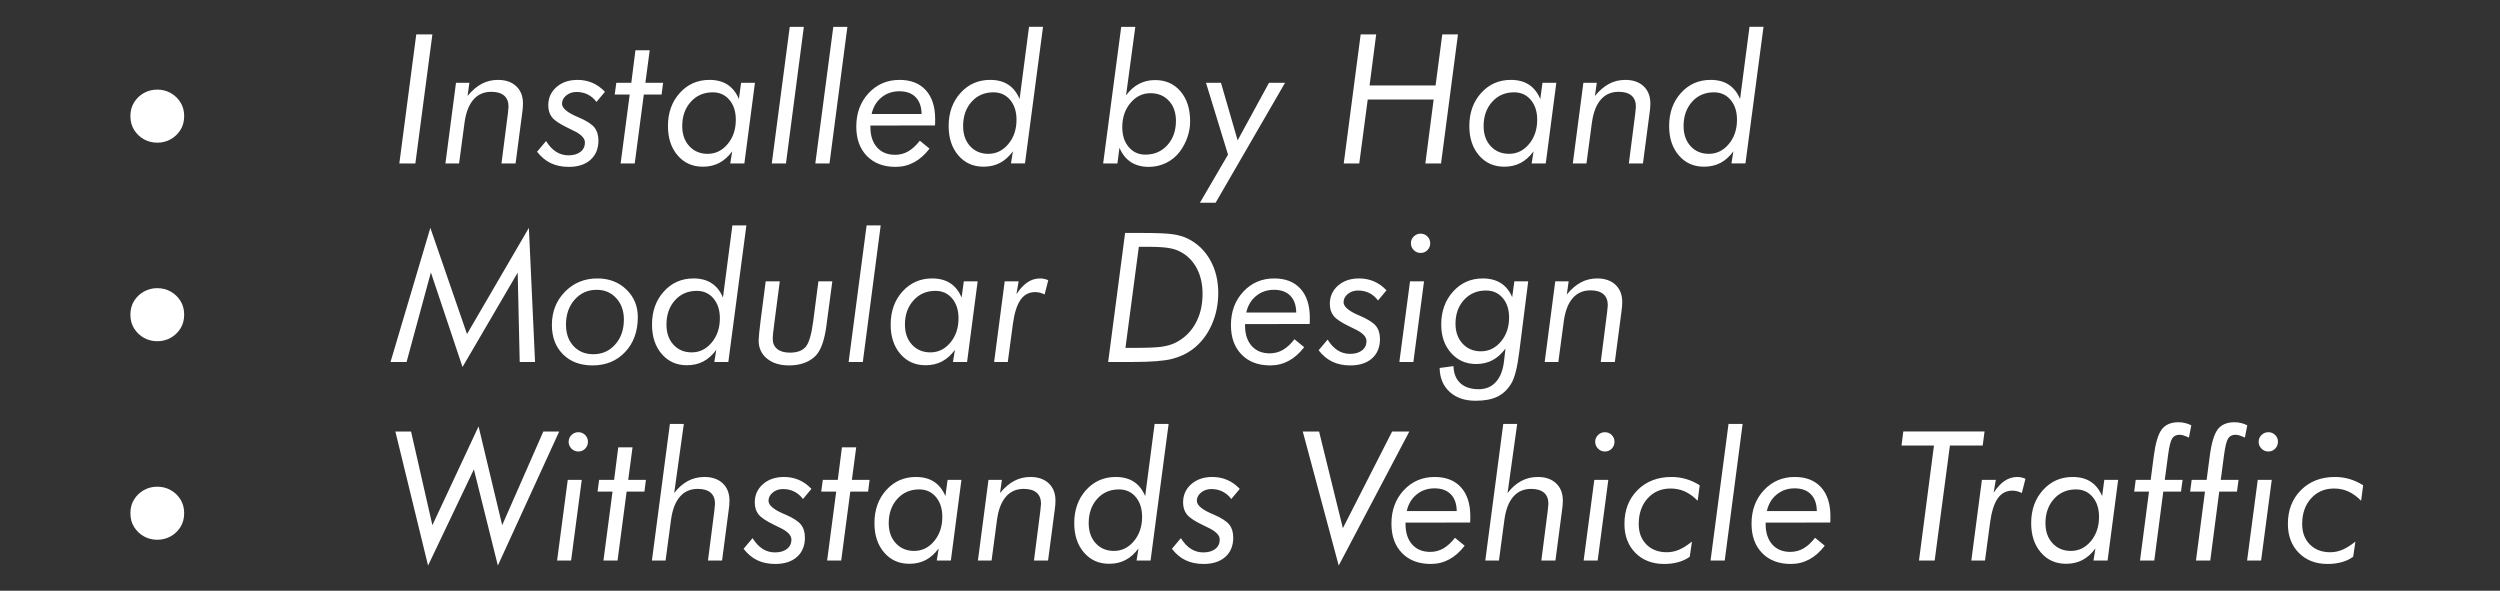
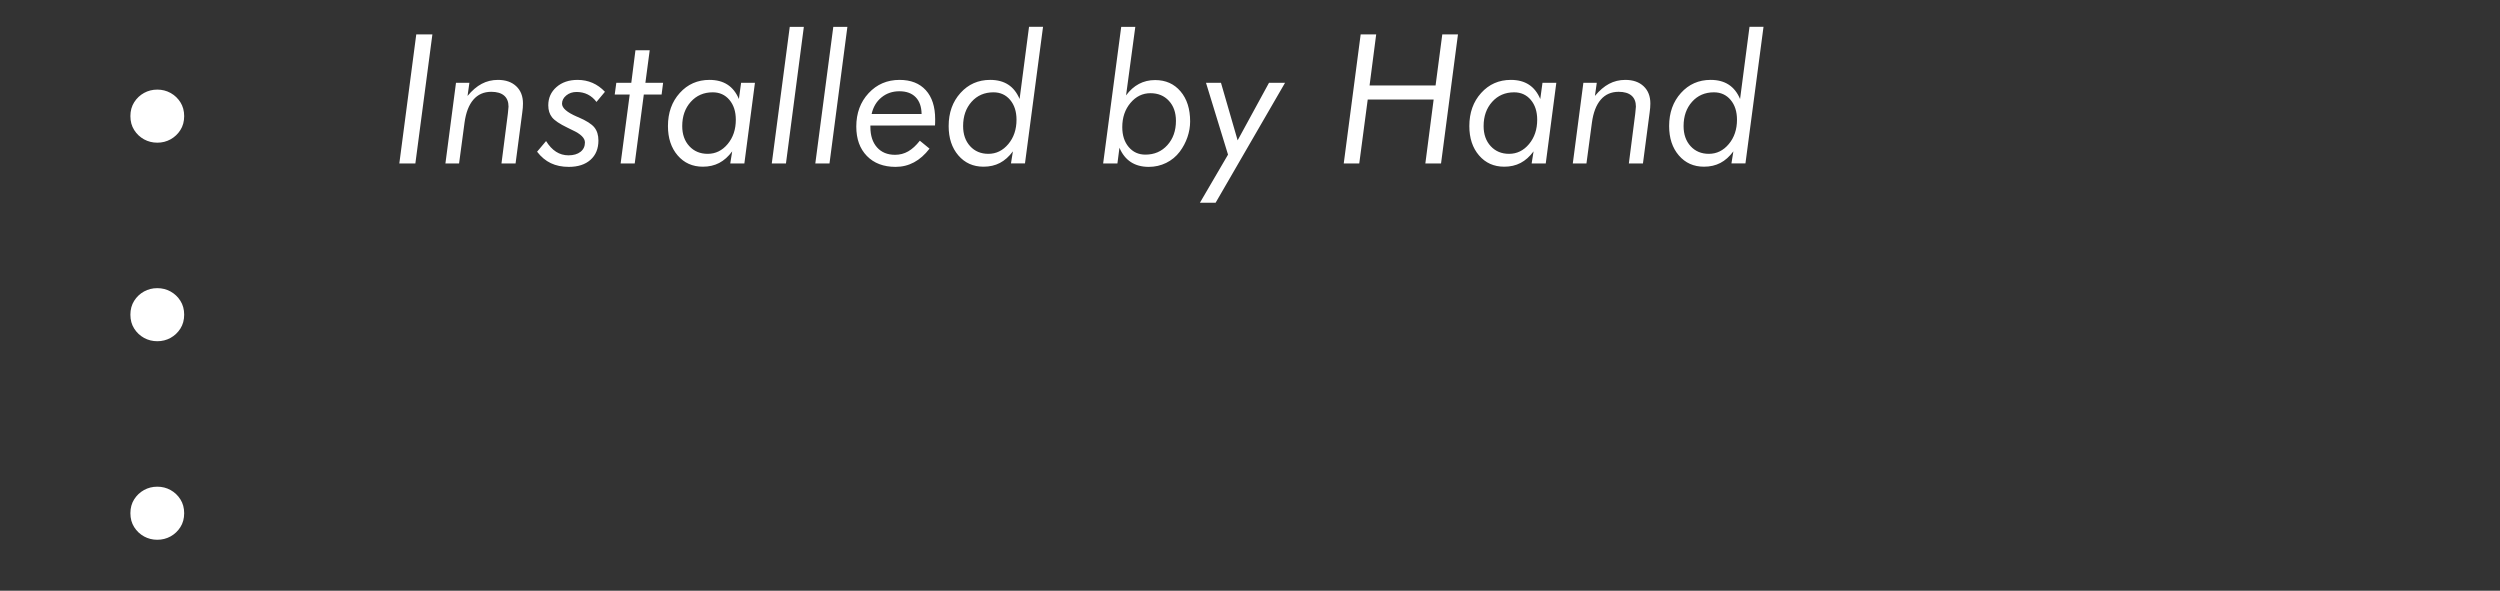
<svg xmlns="http://www.w3.org/2000/svg" width="290.87" height="68.728" viewBox="0 0 290.87 68.728">
  <rect x="0" y="0" width="290.87" height="68.728" fill="#333333" stroke="none" />
  <path d="M18.3 16.6q-.84 0-1.544-.388-.703-.389-1.144-1.082-.441-.693-.441-1.617 0-.923.441-1.616.441-.694 1.144-1.082.704-.389 1.544-.389.84 0 1.544.389.703.389 1.144 1.082.441.692.441 1.616 0 .925-.441 1.618-.441.693-1.144 1.081-.704.389-1.544.389z" fill="#fff" />
  <g fill="#fff">
    <path d="M46.461 19.015l1.97-15.011h1.876l-1.98 15.011zM51.824 19.015l1.23-9.382h1.56l-.216 1.528q.79-.954 1.65-1.41.862-.456 1.887-.456 1.344 0 2.128.738.785.738.785 2.01 0 .225-.02.492-.021.267-.062.554l-.78 5.926h-1.64l.738-5.752q.01-.072.02-.195.062-.502.062-.666 0-.841-.513-1.282-.512-.44-1.497-.44-1.292 0-2.081.917-.79.918-1.026 2.67l-.636 4.748zM62.488 17.652l1.046-1.241q.513.83 1.164 1.246.651.415 1.44.415.882 0 1.4-.405.518-.405.518-1.092 0-.769-1.456-1.435-.37-.175-.584-.288-1.344-.646-1.785-1.2-.44-.553-.44-1.394 0-1.292.953-2.128.954-.835 2.45-.835.944 0 1.744.348.8.35 1.446 1.036l-.985 1.18q-.43-.575-1.015-.867-.584-.292-1.302-.292-.708 0-1.2.405t-.492.958q0 .76 1.733 1.508.113.04.174.071 1.385.595 1.856 1.18.472.584.472 1.527 0 1.426-.923 2.246-.923.82-2.522.82-1.19 0-2.092-.43-.903-.43-1.6-1.333zM72.209 19.015l1.056-8.018h-1.743l.184-1.364h1.744l.482-3.784h1.66l-.502 3.784h2.061l-.174 1.364h-2.071l-1.056 8.018zM82.34 17.898q1.374 0 2.322-1.138.949-1.139.949-2.83 0-1.426-.744-2.308-.743-.881-1.943-.881-1.558 0-2.553 1.107-.995 1.107-.995 2.82 0 1.446.826 2.338.825.892 2.138.892zm3.886-8.265h1.61l-1.23 9.383h-1.641l.225-1.405q-.676.912-1.512 1.348-.836.436-1.902.436-1.805 0-2.933-1.313-1.128-1.312-1.128-3.414 0-2.328 1.374-3.85 1.374-1.523 3.456-1.523 1.25 0 2.102.554.85.553 1.323 1.67zM91.445 19.015h-1.65l2.091-15.893h1.64zM96.51 19.015h-1.65l2.092-15.893h1.64zM108.785 14.596l-7.517.01v.164q0 1.508.77 2.374.769.867 2.102.867.83 0 1.527-.4.698-.4 1.354-1.241l1.128.923q-.82 1.066-1.805 1.594-.984.528-2.143.528-2.102 0-3.338-1.266-1.235-1.266-1.235-3.42 0-2.348 1.435-3.891 1.436-1.543 3.6-1.543 1.968 0 3.055 1.2 1.087 1.2 1.087 3.373 0 .297-.005.451-.005.154-.015.277zm-1.559-1.333q-.02-1.271-.692-1.958-.672-.687-1.892-.687-1.21 0-2.087.717-.876.718-1.143 1.928zM114.998 17.898q1.364 0 2.318-1.138.953-1.139.953-2.83 0-1.426-.743-2.308-.743-.881-1.943-.881-1.559 0-2.543 1.102-.984 1.102-.984 2.825 0 1.446.815 2.338.815.892 2.127.892zm4.727-14.776h1.63l-2.101 15.893h-1.63l.225-1.404q-.677.912-1.512 1.348-.836.436-1.913.436-1.794 0-2.922-1.313-1.128-1.312-1.128-3.414 0-2.328 1.374-3.85 1.374-1.523 3.456-1.523 1.25 0 2.102.554.85.553 1.322 1.67zM133.855 10.843q-1.374 0-2.327 1.133-.954 1.133-.954 2.815 0 1.435.749 2.317.748.882 1.938.882 1.568 0 2.563-1.107.995-1.108.995-2.82 0-1.446-.82-2.333-.82-.887-2.144-.887zm-3.845 8.172h-1.661l2.102-15.893h1.64l-1.076 7.977q.656-.892 1.502-1.338.846-.446 1.882-.446 1.835 0 2.953 1.313 1.118 1.312 1.118 3.496 0 .923-.313 1.836-.313.912-.897 1.692-.636.84-1.58 1.302-.943.461-2.02.461-1.23 0-2.086-.558-.856-.56-1.328-1.667zM139.608 23.589l3.27-5.599-2.563-8.357h1.743l1.938 6.696 3.65-6.696h1.867l-8.08 13.956zM156.342 19.015l1.969-15.011h1.805l-.77 5.937h7.68l.78-5.937h1.825l-1.969 15.011h-1.825l.964-7.434h-7.67l-.984 7.434zM175.579 17.898q1.374 0 2.322-1.138.949-1.139.949-2.83 0-1.426-.744-2.308-.743-.881-1.943-.881-1.559 0-2.553 1.107-.995 1.107-.995 2.82 0 1.446.826 2.338.825.892 2.138.892zm3.886-8.265h1.61l-1.23 9.383h-1.641l.225-1.405q-.677.912-1.512 1.348-.836.436-1.902.436-1.805 0-2.933-1.313-1.128-1.312-1.128-3.414 0-2.328 1.374-3.85 1.374-1.523 3.456-1.523 1.25 0 2.102.554.85.553 1.322 1.67zM182.992 19.015l1.23-9.382h1.56l-.216 1.528q.79-.954 1.65-1.41.862-.456 1.887-.456 1.344 0 2.128.738.785.738.785 2.01 0 .225-.021.492-.02.267-.062.554l-.779 5.926h-1.64l.738-5.752q.01-.072.02-.195.062-.502.062-.666 0-.841-.513-1.282-.513-.44-1.497-.44-1.292 0-2.081.917-.79.918-1.026 2.67l-.636 4.748zM198.824 17.898q1.364 0 2.318-1.138.953-1.139.953-2.83 0-1.426-.743-2.308-.744-.881-1.943-.881-1.559 0-2.543 1.102-.985 1.102-.985 2.825 0 1.446.815 2.338.816.892 2.128.892zm4.727-14.776h1.63l-2.102 15.893h-1.63l.226-1.404q-.677.912-1.513 1.348-.835.436-1.912.436-1.795 0-2.922-1.313-1.128-1.312-1.128-3.414 0-2.328 1.374-3.85 1.374-1.523 3.455-1.523 1.251 0 2.102.554.851.553 1.323 1.67z" />
  </g>
  <path d="M18.3 39.7q-.84 0-1.544-.388-.703-.389-1.144-1.082-.441-.692-.441-1.616 0-.924.441-1.617t1.144-1.082q.704-.388 1.544-.388.84 0 1.544.388.703.389 1.144 1.082.441.693.441 1.617t-.441 1.617q-.441.692-1.144 1.081-.704.389-1.544.389z" fill="#fff" />
  <g fill="#fff">
-     <path d="M45.436 42.115L50.07 26.51l4.265 12.356 7.199-12.356.717 15.606h-1.784l-.236-10.397L53.813 42.7l-3.68-11.002-2.83 10.417zM69.42 33.718q-1.549 0-2.559 1.143-1.01 1.143-1.01 2.907 0 1.548.877 2.497.877.948 2.312.948 1.539 0 2.543-1.138 1.005-1.138 1.005-2.892 0-1.517-.887-2.491-.887-.974-2.281-.974zm-5.21 4.09q0-2.306 1.518-3.86 1.518-1.553 3.774-1.553 2.04 0 3.373 1.287 1.333 1.287 1.333 3.204 0 2.502-1.471 4.066-1.471 1.563-3.8 1.563-2.142 0-3.434-1.292-1.292-1.292-1.292-3.414zM80.484 40.998q1.364 0 2.317-1.138.954-1.139.954-2.83 0-1.426-.744-2.308-.743-.881-1.943-.881-1.558 0-2.543 1.102-.984 1.102-.984 2.825 0 1.446.815 2.338.815.892 2.128.892zm4.727-14.776h1.63L84.74 42.115h-1.63l.225-1.404q-.676.912-1.512 1.348-.836.436-1.912.436-1.795 0-2.923-1.313-1.128-1.312-1.128-3.414 0-2.328 1.374-3.85 1.374-1.523 3.456-1.523 1.25 0 2.102.554.851.553 1.323 1.67zM89.087 32.733h1.64l-.543 4.153q-.02.164-.062.472-.215 1.569-.215 2.071 0 .759.523 1.18.523.42 1.477.42 1.26 0 1.835-.677.574-.677.872-2.964l.605-4.655h1.62l-.636 4.768q-.01.113-.041.328-.338 2.574-1.23 3.528-.534.564-1.328.861-.795.297-1.79.297-1.61 0-2.579-.794-.968-.795-.968-2.107 0-.503.235-2.38l.02-.143zM100.387 42.115h-1.651l2.092-15.893h1.64zM108.251 40.998q1.374 0 2.323-1.138.948-1.139.948-2.83 0-1.426-.743-2.308-.743-.881-1.943-.881-1.559 0-2.553 1.107-.995 1.107-.995 2.82 0 1.446.825 2.338.826.892 2.138.892zm3.887-8.265h1.61l-1.231 9.383h-1.64l.225-1.405q-.677.912-1.512 1.348-.836.436-1.903.436-1.804 0-2.932-1.313-1.128-1.312-1.128-3.414 0-2.328 1.374-3.85 1.374-1.523 3.455-1.523 1.251 0 2.102.554.852.553 1.323 1.67zM121.54 34.261q-.266-.133-.543-.205-.277-.072-.554-.072-1.076 0-1.707.902-.63.903-.887 2.8l-.595 4.43h-1.59l1.231-9.383h1.62l-.256 1.487q.646-.954 1.308-1.39.66-.435 1.45-.435.226 0 .467.051.241.051.477.154zM130.943 40.475h.974q2.297 0 3.205-.128.907-.128 1.563-.436 1.539-.738 2.384-2.23.846-1.492.846-3.502 0-1.692-.676-2.969-.677-1.276-1.908-1.922-.564-.308-1.4-.441-.835-.133-2.383-.133h-1.046zm-2.01 1.64l1.97-15.011h2.02q2.542 0 3.557.154 1.016.153 1.733.512 1.672.841 2.6 2.502.928 1.661.928 3.804 0 2.02-.78 3.748-.779 1.728-2.163 2.784-1.067.81-2.466 1.159-1.4.348-4.568.348zM152.374 37.696l-7.516.01v.164q0 1.508.769 2.374.769.867 2.102.867.83 0 1.528-.4.697-.4 1.353-1.241l1.128.923q-.82 1.066-1.805 1.594-.984.528-2.143.528-2.102 0-3.337-1.266-1.236-1.266-1.236-3.42 0-2.348 1.436-3.891 1.435-1.543 3.599-1.543 1.969 0 3.056 1.2 1.086 1.2 1.086 3.373 0 .297-.005.451-.005.154-.015.277zm-1.559-1.333q-.02-1.271-.692-1.958-.671-.687-1.892-.687-1.21 0-2.086.717-.877.718-1.144 1.928zM153.42 40.752l1.046-1.241q.512.83 1.164 1.246.65.415 1.44.415.882 0 1.4-.405.518-.405.518-1.092 0-.769-1.456-1.435-.37-.175-.585-.288-1.343-.646-1.784-1.2-.44-.553-.44-1.394 0-1.292.953-2.128.953-.835 2.45-.835.944 0 1.744.348.8.35 1.445 1.036l-.984 1.18q-.43-.575-1.015-.867-.585-.292-1.302-.292-.708 0-1.2.405t-.492.958q0 .76 1.733 1.508.112.04.174.071 1.384.595 1.856 1.18.472.584.472 1.527 0 1.426-.923 2.246-.923.82-2.523.82-1.19 0-2.092-.43-.902-.43-1.6-1.333zM164.156 28.293q0-.45.333-.78.333-.327.795-.327.471 0 .794.323.323.323.323.784 0 .482-.323.81-.323.328-.794.328-.462 0-.795-.333t-.333-.805zm-1.344 13.822l1.241-9.382h1.63l-1.24 9.383zM172.308 40.875q1.363 0 2.317-1.128.954-1.128.954-2.8 0-1.415-.744-2.281-.743-.866-1.943-.866-1.559 0-2.553 1.086-.995 1.087-.995 2.78 0 1.425.826 2.317.825.892 2.138.892zm3.886-8.142h1.61l-.944 7.455q-.03.225-.082.646-.338 2.789-.943 3.783-.636 1.057-1.615 1.533-.98.477-2.548.477-1.877 0-3.01-1.035-1.133-1.036-1.164-2.78l1.61-.215q.041 1.292.805 1.99.764.697 2.138.697 1.24 0 2.005-.856.764-.856.938-2.436l.164-1.435q-.677.913-1.512 1.353-.836.441-1.902.441-1.774 0-2.918-1.287-1.143-1.286-1.143-3.296 0-2.318 1.38-3.845 1.378-1.528 3.45-1.528 1.25 0 2.112.548.861.549 1.312 1.636zM179.721 42.115l1.23-9.382h1.56l-.216 1.528q.79-.954 1.65-1.41.862-.456 1.887-.456 1.344 0 2.128.738.785.738.785 2.01 0 .225-.021.492-.02.267-.061.554l-.78 5.926h-1.64l.738-5.752q.01-.072.02-.195.062-.502.062-.666 0-.841-.513-1.282-.513-.44-1.497-.44-1.292 0-2.081.917-.79.918-1.026 2.67l-.636 4.748z" />
-   </g>
+     </g>
  <path d="M18.3 62.8q-.84 0-1.544-.388-.703-.389-1.144-1.082-.441-.693-.441-1.617t.441-1.617q.441-.692 1.144-1.081.704-.389 1.544-.389.84 0 1.544.389.703.389 1.144 1.082.441.692.441 1.616 0 .924-.441 1.617t-1.144 1.082q-.704.388-1.544.388z" fill="#fff" />
  <g fill="#fff">
-     <path d="M49.804 65.8L46 50.204h1.825l2.482 10.9 5.373-11.495 2.748 11.495 4.788-10.9h1.846L57.925 65.8l-2.789-11.187zM66.16 51.393q0-.45.332-.78.334-.327.795-.327.472 0 .795.323.323.323.323.784 0 .482-.323.81-.323.328-.795.328-.461 0-.795-.333-.333-.333-.333-.805zm-1.344 13.822l1.24-9.382h1.63l-1.24 9.382zM70.21 65.215l1.056-8.018h-1.744l.185-1.364h1.743l.482-3.784h1.661l-.502 3.784h2.06l-.174 1.364h-2.07l-1.057 8.018zM75.849 65.215l2.092-15.893h1.62l-1.118 8.039q.718-.933 1.595-1.4.876-.466 1.922-.466 1.344 0 2.128.738t.784 2.01q0 .225-.02.492t-.062.554l-.779 5.926h-1.64l.738-5.752q.01-.072.02-.195.062-.502.062-.666 0-.841-.513-1.282-.513-.44-1.497-.44-1.292 0-2.081.917-.79.918-1.026 2.67l-.636 4.748zM86.513 63.852l1.046-1.241q.513.83 1.164 1.246.65.415 1.44.415.882 0 1.4-.405.518-.405.518-1.092 0-.769-1.456-1.435-.37-.175-.585-.288-1.343-.646-1.784-1.2-.44-.553-.44-1.394 0-1.292.953-2.128.954-.835 2.45-.835.944 0 1.744.348.8.35 1.446 1.036l-.985 1.18q-.43-.575-1.015-.867-.584-.292-1.302-.292-.708 0-1.2.405t-.492.958q0 .76 1.733 1.508.113.04.174.071 1.384.595 1.856 1.18.472.584.472 1.527 0 1.426-.923 2.246-.923.82-2.523.82-1.189 0-2.091-.43-.903-.43-1.6-1.333zM96.234 65.215l1.056-8.018h-1.743l.184-1.364h1.744l.481-3.784h1.662l-.503 3.784h2.061l-.174 1.364H98.93l-1.057 8.018zM106.365 64.098q1.374 0 2.322-1.138.949-1.139.949-2.83 0-1.426-.744-2.308-.743-.881-1.943-.881-1.558 0-2.553 1.107-.995 1.107-.995 2.82 0 1.446.826 2.338.825.892 2.138.892zm3.886-8.265h1.61l-1.23 9.382h-1.641l.225-1.404q-.677.912-1.512 1.348-.836.436-1.902.436-1.805 0-2.933-1.313-1.128-1.312-1.128-3.414 0-2.328 1.374-3.85 1.374-1.523 3.456-1.523 1.25 0 2.102.554.85.553 1.323 1.67zM113.778 65.215l1.23-9.382h1.56l-.216 1.528q.79-.954 1.65-1.41.862-.456 1.888-.456 1.343 0 2.127.738.785.738.785 2.01 0 .225-.02.492-.021.267-.062.554l-.78 5.926h-1.64l.738-5.752q.01-.072.02-.195.062-.502.062-.666 0-.841-.513-1.282-.512-.44-1.497-.44-1.292 0-2.081.917-.79.918-1.026 2.67l-.635 4.748zM129.61 64.098q1.364 0 2.318-1.138.953-1.139.953-2.83 0-1.426-.743-2.308-.744-.881-1.943-.881-1.559 0-2.543 1.102-.985 1.102-.985 2.825 0 1.446.816 2.338.815.892 2.127.892zm4.727-14.776h1.63l-2.101 15.893h-1.63l.225-1.404q-.677.912-1.513 1.348-.835.436-1.912.436-1.794 0-2.922-1.313-1.128-1.312-1.128-3.414 0-2.328 1.374-3.85 1.374-1.523 3.455-1.523 1.251 0 2.102.554.851.553 1.323 1.67zM136.347 63.852l1.046-1.241q.513.83 1.164 1.246.65.415 1.44.415.882 0 1.4-.405.518-.405.518-1.092 0-.769-1.456-1.435-.37-.175-.585-.288-1.343-.646-1.784-1.2-.44-.553-.44-1.394 0-1.292.953-2.128.954-.835 2.45-.835.944 0 1.744.348.8.35 1.446 1.036l-.985 1.18q-.43-.575-1.015-.867-.584-.292-1.302-.292-.708 0-1.2.405t-.492.958q0 .76 1.733 1.508.113.04.174.071 1.384.595 1.856 1.18.472.584.472 1.527 0 1.426-.923 2.246-.923.82-2.523.82-1.189 0-2.091-.43-.903-.43-1.6-1.333zM151.574 50.204h1.897l2.769 11.248 5.732-11.248h2L155.757 65.8zM171.046 60.796l-7.516.01v.164q0 1.508.77 2.374.768.867 2.101.867.83 0 1.528-.4.697-.4 1.354-1.241l1.128.923q-.82 1.066-1.805 1.594t-2.143.528q-2.102 0-3.338-1.266-1.235-1.266-1.235-3.42 0-2.348 1.435-3.891 1.436-1.543 3.6-1.543 1.968 0 3.055 1.2 1.087 1.2 1.087 3.373 0 .297-.005.451-.005.154-.016.277zm-1.558-1.333q-.02-1.271-.692-1.958-.672-.687-1.892-.687-1.21 0-2.087.717-.877.718-1.143 1.928zM172.81 65.215l2.092-15.893h1.62l-1.118 8.039q.718-.933 1.595-1.4.876-.466 1.922-.466 1.344 0 2.128.738t.784 2.01q0 .225-.02.492t-.062.554l-.779 5.926h-1.64l.738-5.752q.01-.072.02-.195.062-.502.062-.666 0-.841-.513-1.282-.513-.44-1.497-.44-1.292 0-2.082.917-.79.918-1.025 2.67l-.636 4.748zM185.597 51.393q0-.45.333-.78.333-.327.795-.327.471 0 .794.323.323.323.323.784 0 .482-.323.81-.323.328-.794.328-.462 0-.795-.333t-.333-.805zm-1.344 13.822l1.241-9.382h1.63l-1.24 9.382zM197.522 58.263q-.728-.738-1.492-1.081-.764-.344-1.656-.344-1.64 0-2.676 1.148-1.036 1.149-1.036 2.984 0 1.477.897 2.38.897.902 2.374.902.718 0 1.405-.287.687-.288 1.517-.954l-.256 1.764q-.554.41-1.318.625-.764.215-1.656.215-2.07 0-3.348-1.286-1.276-1.287-1.276-3.38 0-2.399 1.523-3.926 1.522-1.528 3.952-1.528.882 0 1.687.236.805.235 1.595.728zM200.67 65.215h-1.651l2.092-15.893h1.64zM212.944 60.796l-7.516.01v.164q0 1.508.769 2.374.769.867 2.102.867.83 0 1.528-.4.697-.4 1.353-1.241l1.128.923q-.82 1.066-1.805 1.594-.984.528-2.143.528-2.102 0-3.337-1.266-1.236-1.266-1.236-3.42 0-2.348 1.436-3.891 1.435-1.543 3.599-1.543 1.968 0 3.055 1.2 1.087 1.2 1.087 3.373 0 .297-.005.451-.005.154-.015.277zm-1.559-1.333q-.02-1.271-.692-1.958-.672-.687-1.892-.687-1.21 0-2.086.717-.877.718-1.144 1.928zM223.27 65.215l1.743-13.38h-3.774l.205-1.631h9.454l-.215 1.63h-3.814l-1.774 13.381zM235.236 57.361q-.267-.133-.544-.205-.277-.072-.553-.072-1.077 0-1.708.902-.63.903-.887 2.8l-.594 4.43h-1.59l1.23-9.383h1.62l-.256 1.487q.646-.954 1.308-1.39.661-.435 1.45-.435.226 0 .467.051.241.051.477.154zM240.947 64.098q1.374 0 2.323-1.138.948-1.139.948-2.83 0-1.426-.743-2.308-.744-.881-1.943-.881-1.559 0-2.554 1.107-.994 1.107-.994 2.82 0 1.446.825 2.338.826.892 2.138.892zm3.886-8.265h1.61l-1.23 9.382h-1.64l.225-1.404q-.677.912-1.513 1.348-.835.436-1.902.436-1.804 0-2.932-1.313-1.128-1.312-1.128-3.414 0-2.328 1.374-3.85 1.374-1.523 3.455-1.523 1.251 0 2.102.554.851.553 1.323 1.67zM248.986 65.215l1.046-8.018h-1.723l.175-1.364h1.743l.359-2.758q.297-2.276.928-3.112.63-.836 1.943-.836.4 0 .764.087t.733.272l-.277 1.425q-.44-.195-.677-.261-.235-.067-.42-.067-.574 0-.851.43-.277.432-.472 1.898l-.39 2.922h2.072l-.185 1.364h-2.06l-1.047 8.018zM255.497 65.215l1.046-8.018h-1.722l.174-1.364h1.743l.36-2.758q.296-2.276.927-3.112.63-.836 1.943-.836.4 0 .764.087t.733.272l-.277 1.425q-.44-.195-.676-.261-.236-.067-.42-.067-.575 0-.852.43-.277.432-.472 1.898l-.39 2.922h2.072l-.184 1.364h-2.062l-1.045 8.018zM262.788 51.393q0-.45.333-.78.333-.327.795-.327.472 0 .795.323.323.323.323.784 0 .482-.323.81-.323.328-.795.328-.462 0-.795-.333t-.333-.805zm-1.343 13.822l1.24-9.382h1.63l-1.24 9.382zM274.713 58.263q-.728-.738-1.492-1.081-.764-.344-1.656-.344-1.64 0-2.676 1.148-1.036 1.149-1.036 2.984 0 1.477.898 2.38.897.902 2.373.902.718 0 1.405-.287.687-.288 1.518-.954l-.257 1.764q-.553.41-1.317.625-.764.215-1.656.215-2.071 0-3.348-1.286-1.277-1.287-1.277-3.38 0-2.399 1.523-3.926 1.523-1.528 3.953-1.528.882 0 1.687.236.805.235 1.594.728z" />
-   </g>
+     </g>
</svg>